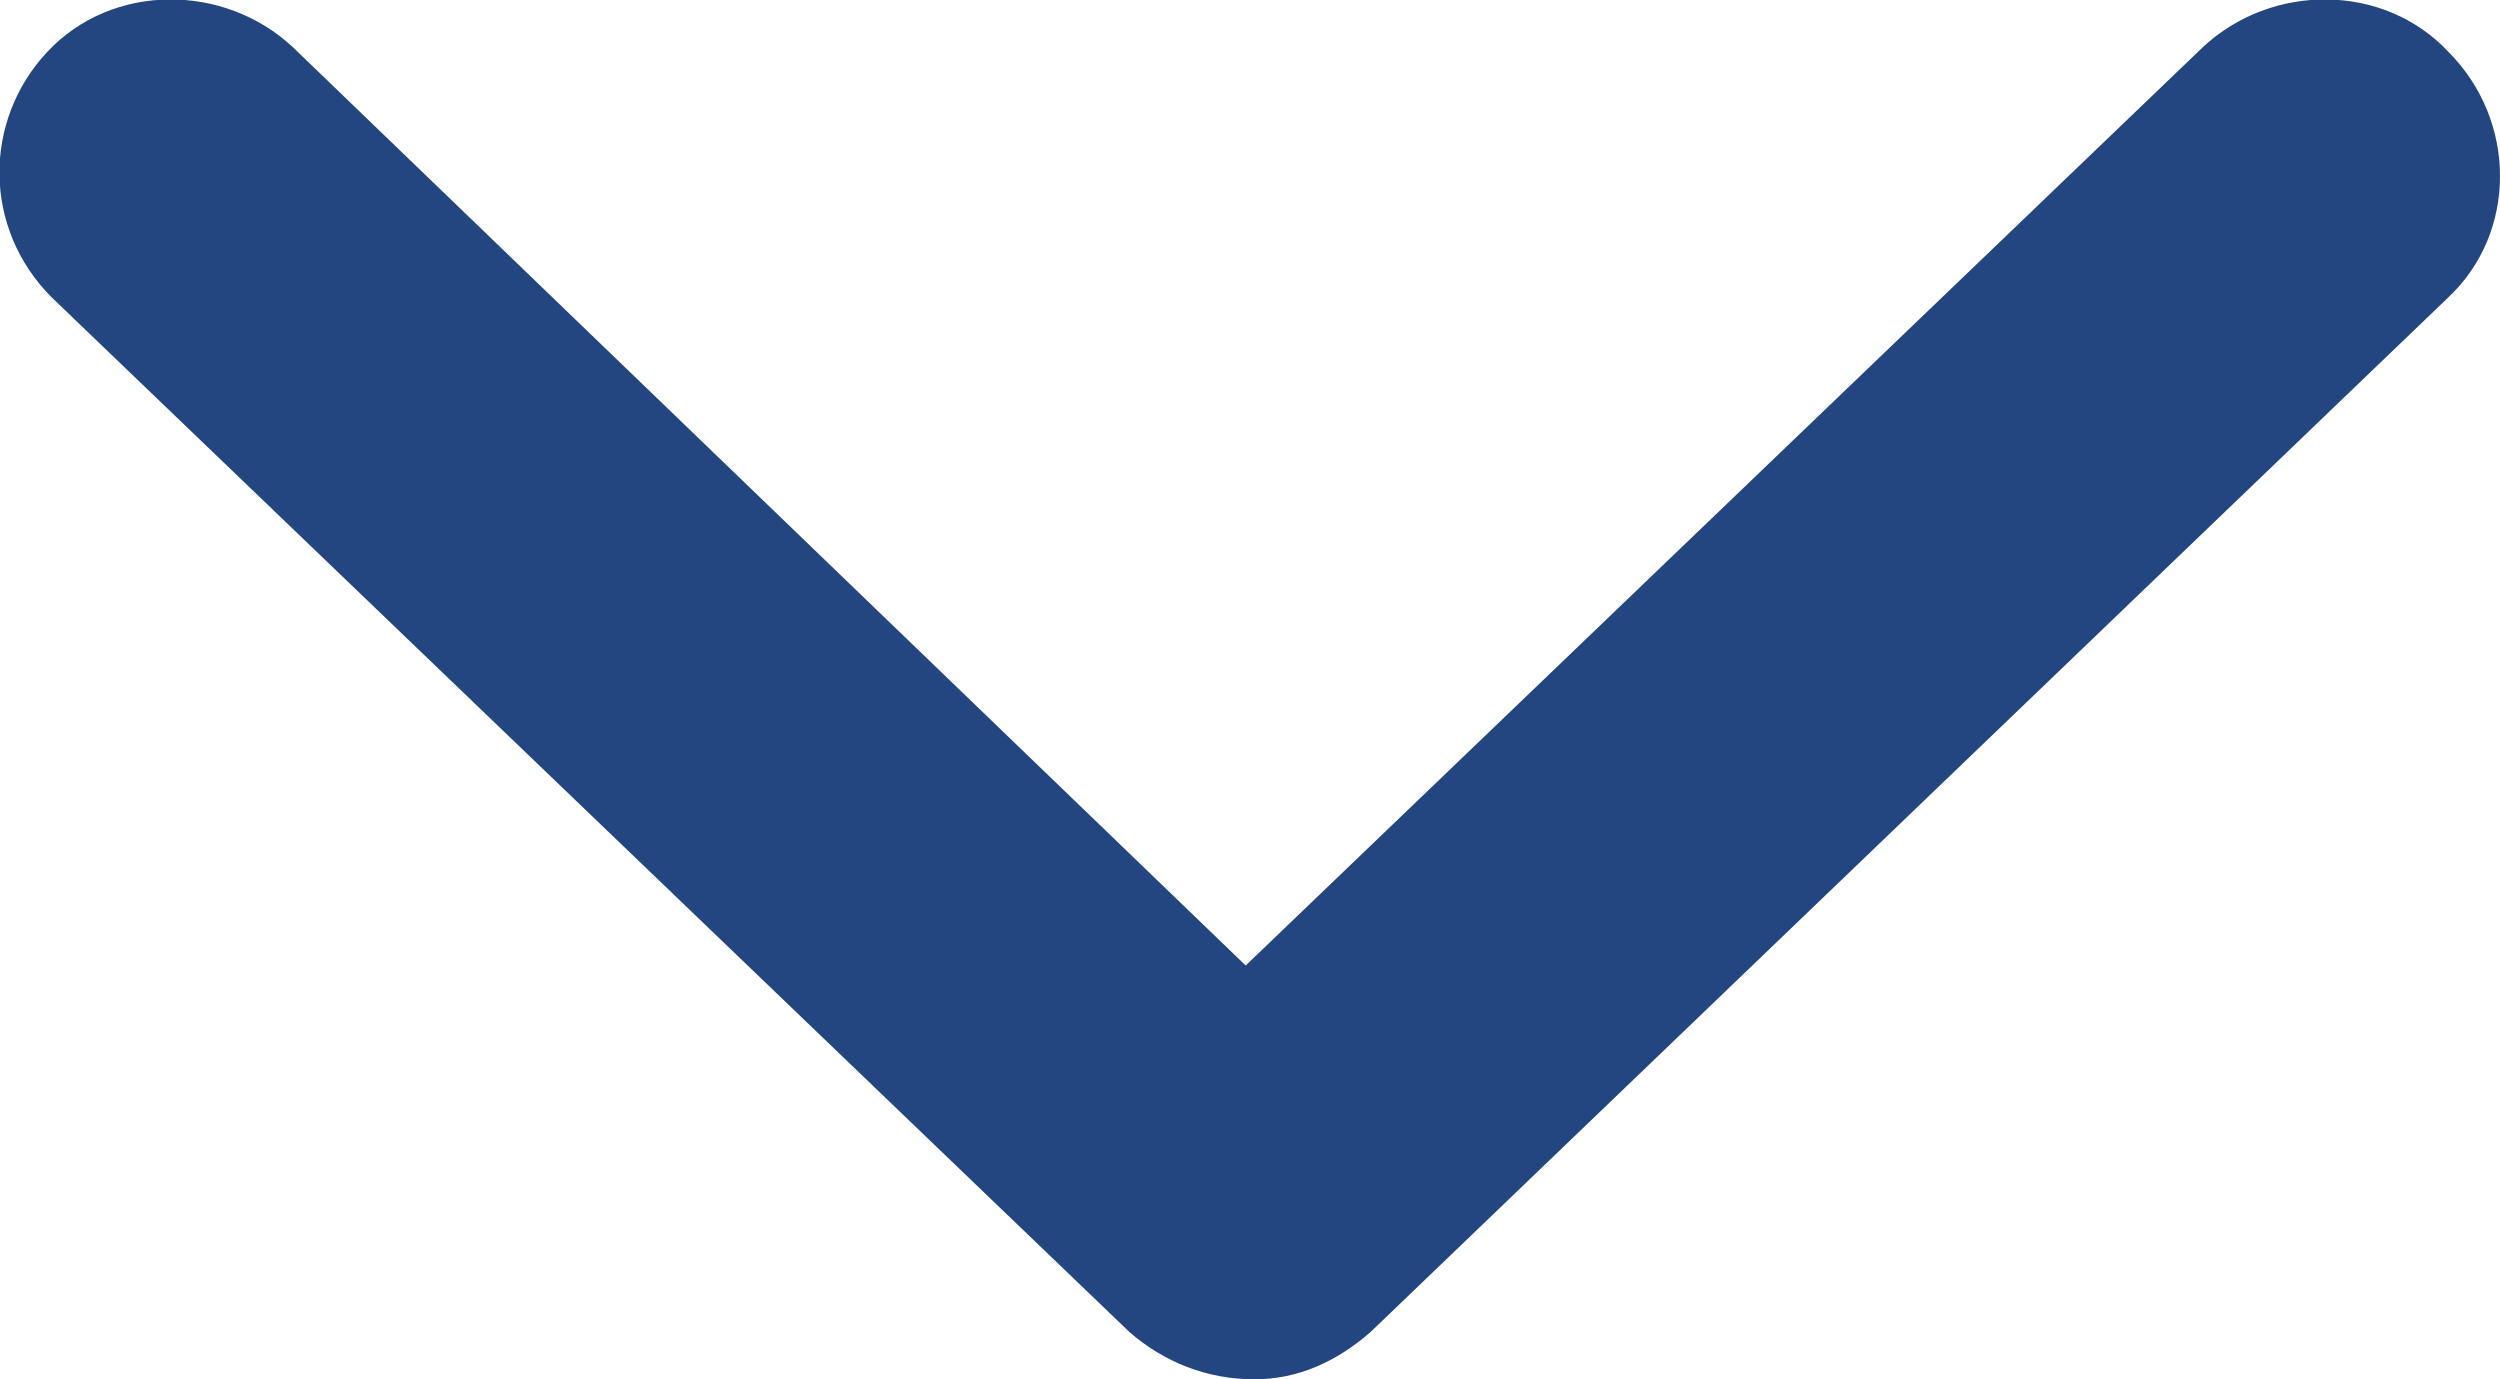
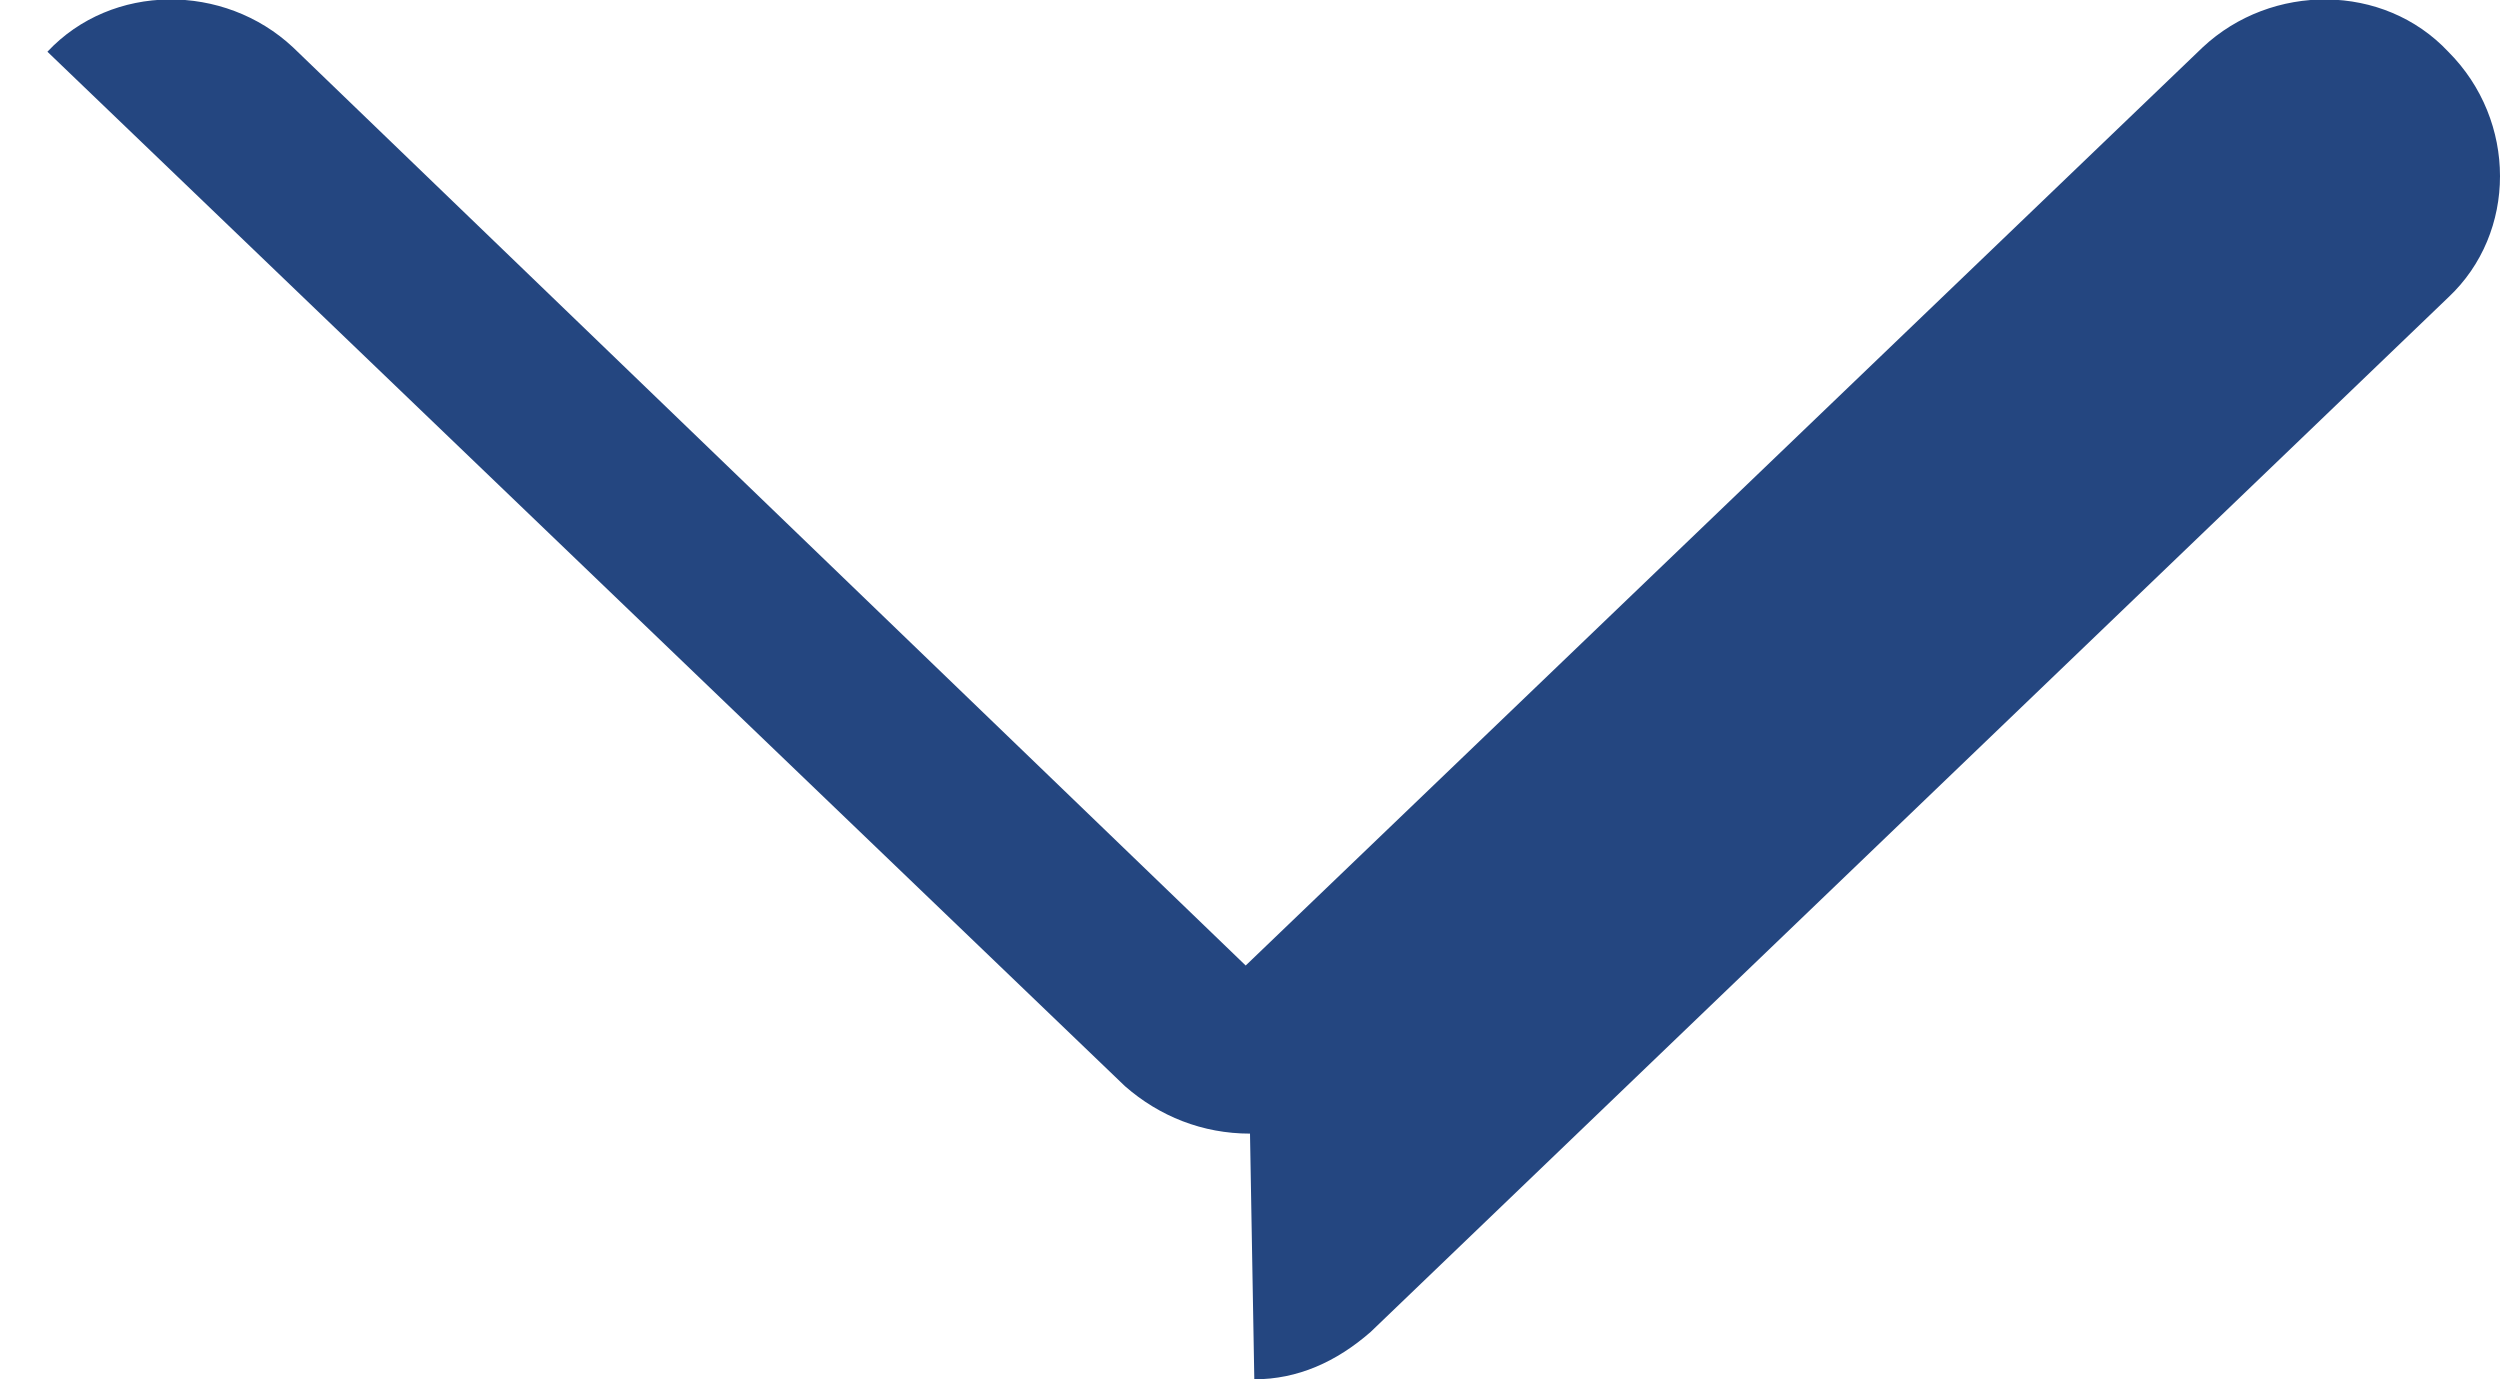
<svg xmlns="http://www.w3.org/2000/svg" id="Calque_2" version="1.1" viewBox="0 0 58 32">
  <defs>
    <style>
      .st0 {
        fill: #244680;
      }
    </style>
  </defs>
  <g id="Calque_1-2">
-     <path class="st0" d="M29.1,32c1,0,1.9-.4,2.7-1.1L56.8,6.9c1.6-1.5,1.6-4.1,0-5.7-1.5-1.6-4.1-1.6-5.7-.1l-22.2,21.3L6.8,1.1C5.2-.4,2.6-.4,1.1,1.2c-1.5,1.6-1.5,4.1.1,5.7l25,24c.8.7,1.8,1.1,2.9,1.1h0Z" />
+     <path class="st0" d="M29.1,32c1,0,1.9-.4,2.7-1.1L56.8,6.9c1.6-1.5,1.6-4.1,0-5.7-1.5-1.6-4.1-1.6-5.7-.1l-22.2,21.3L6.8,1.1C5.2-.4,2.6-.4,1.1,1.2l25,24c.8.7,1.8,1.1,2.9,1.1h0Z" />
  </g>
</svg>